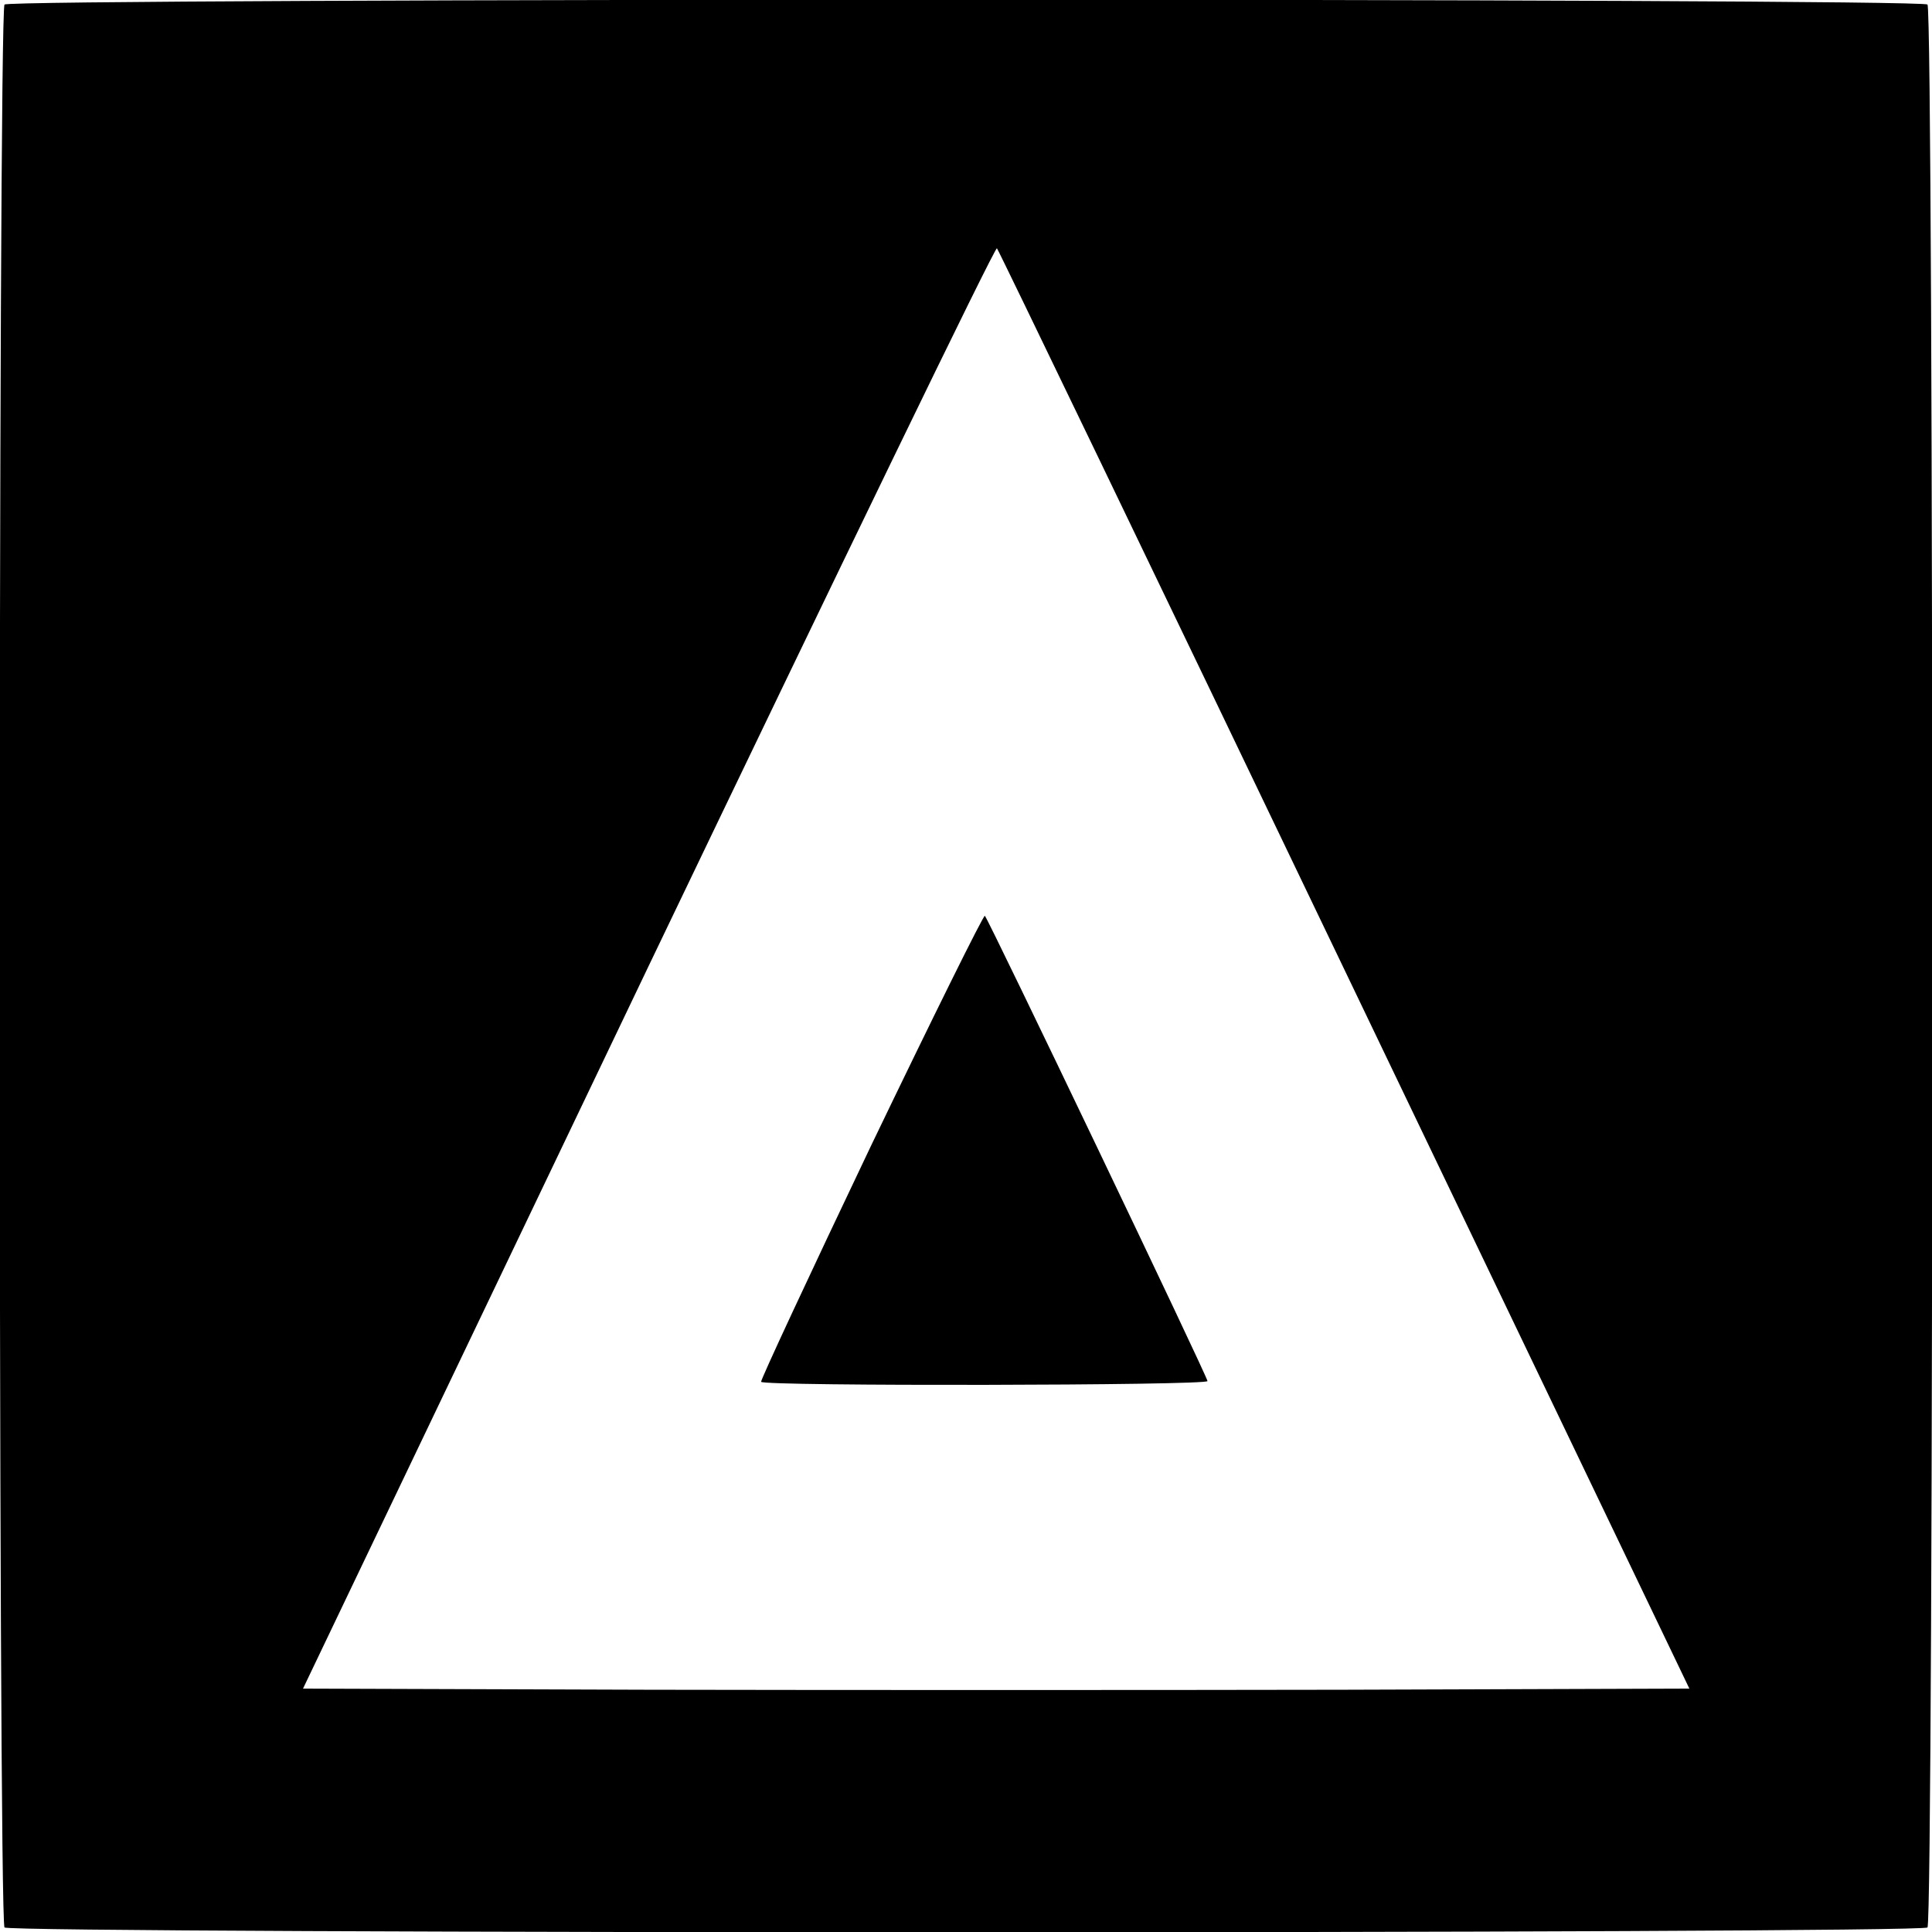
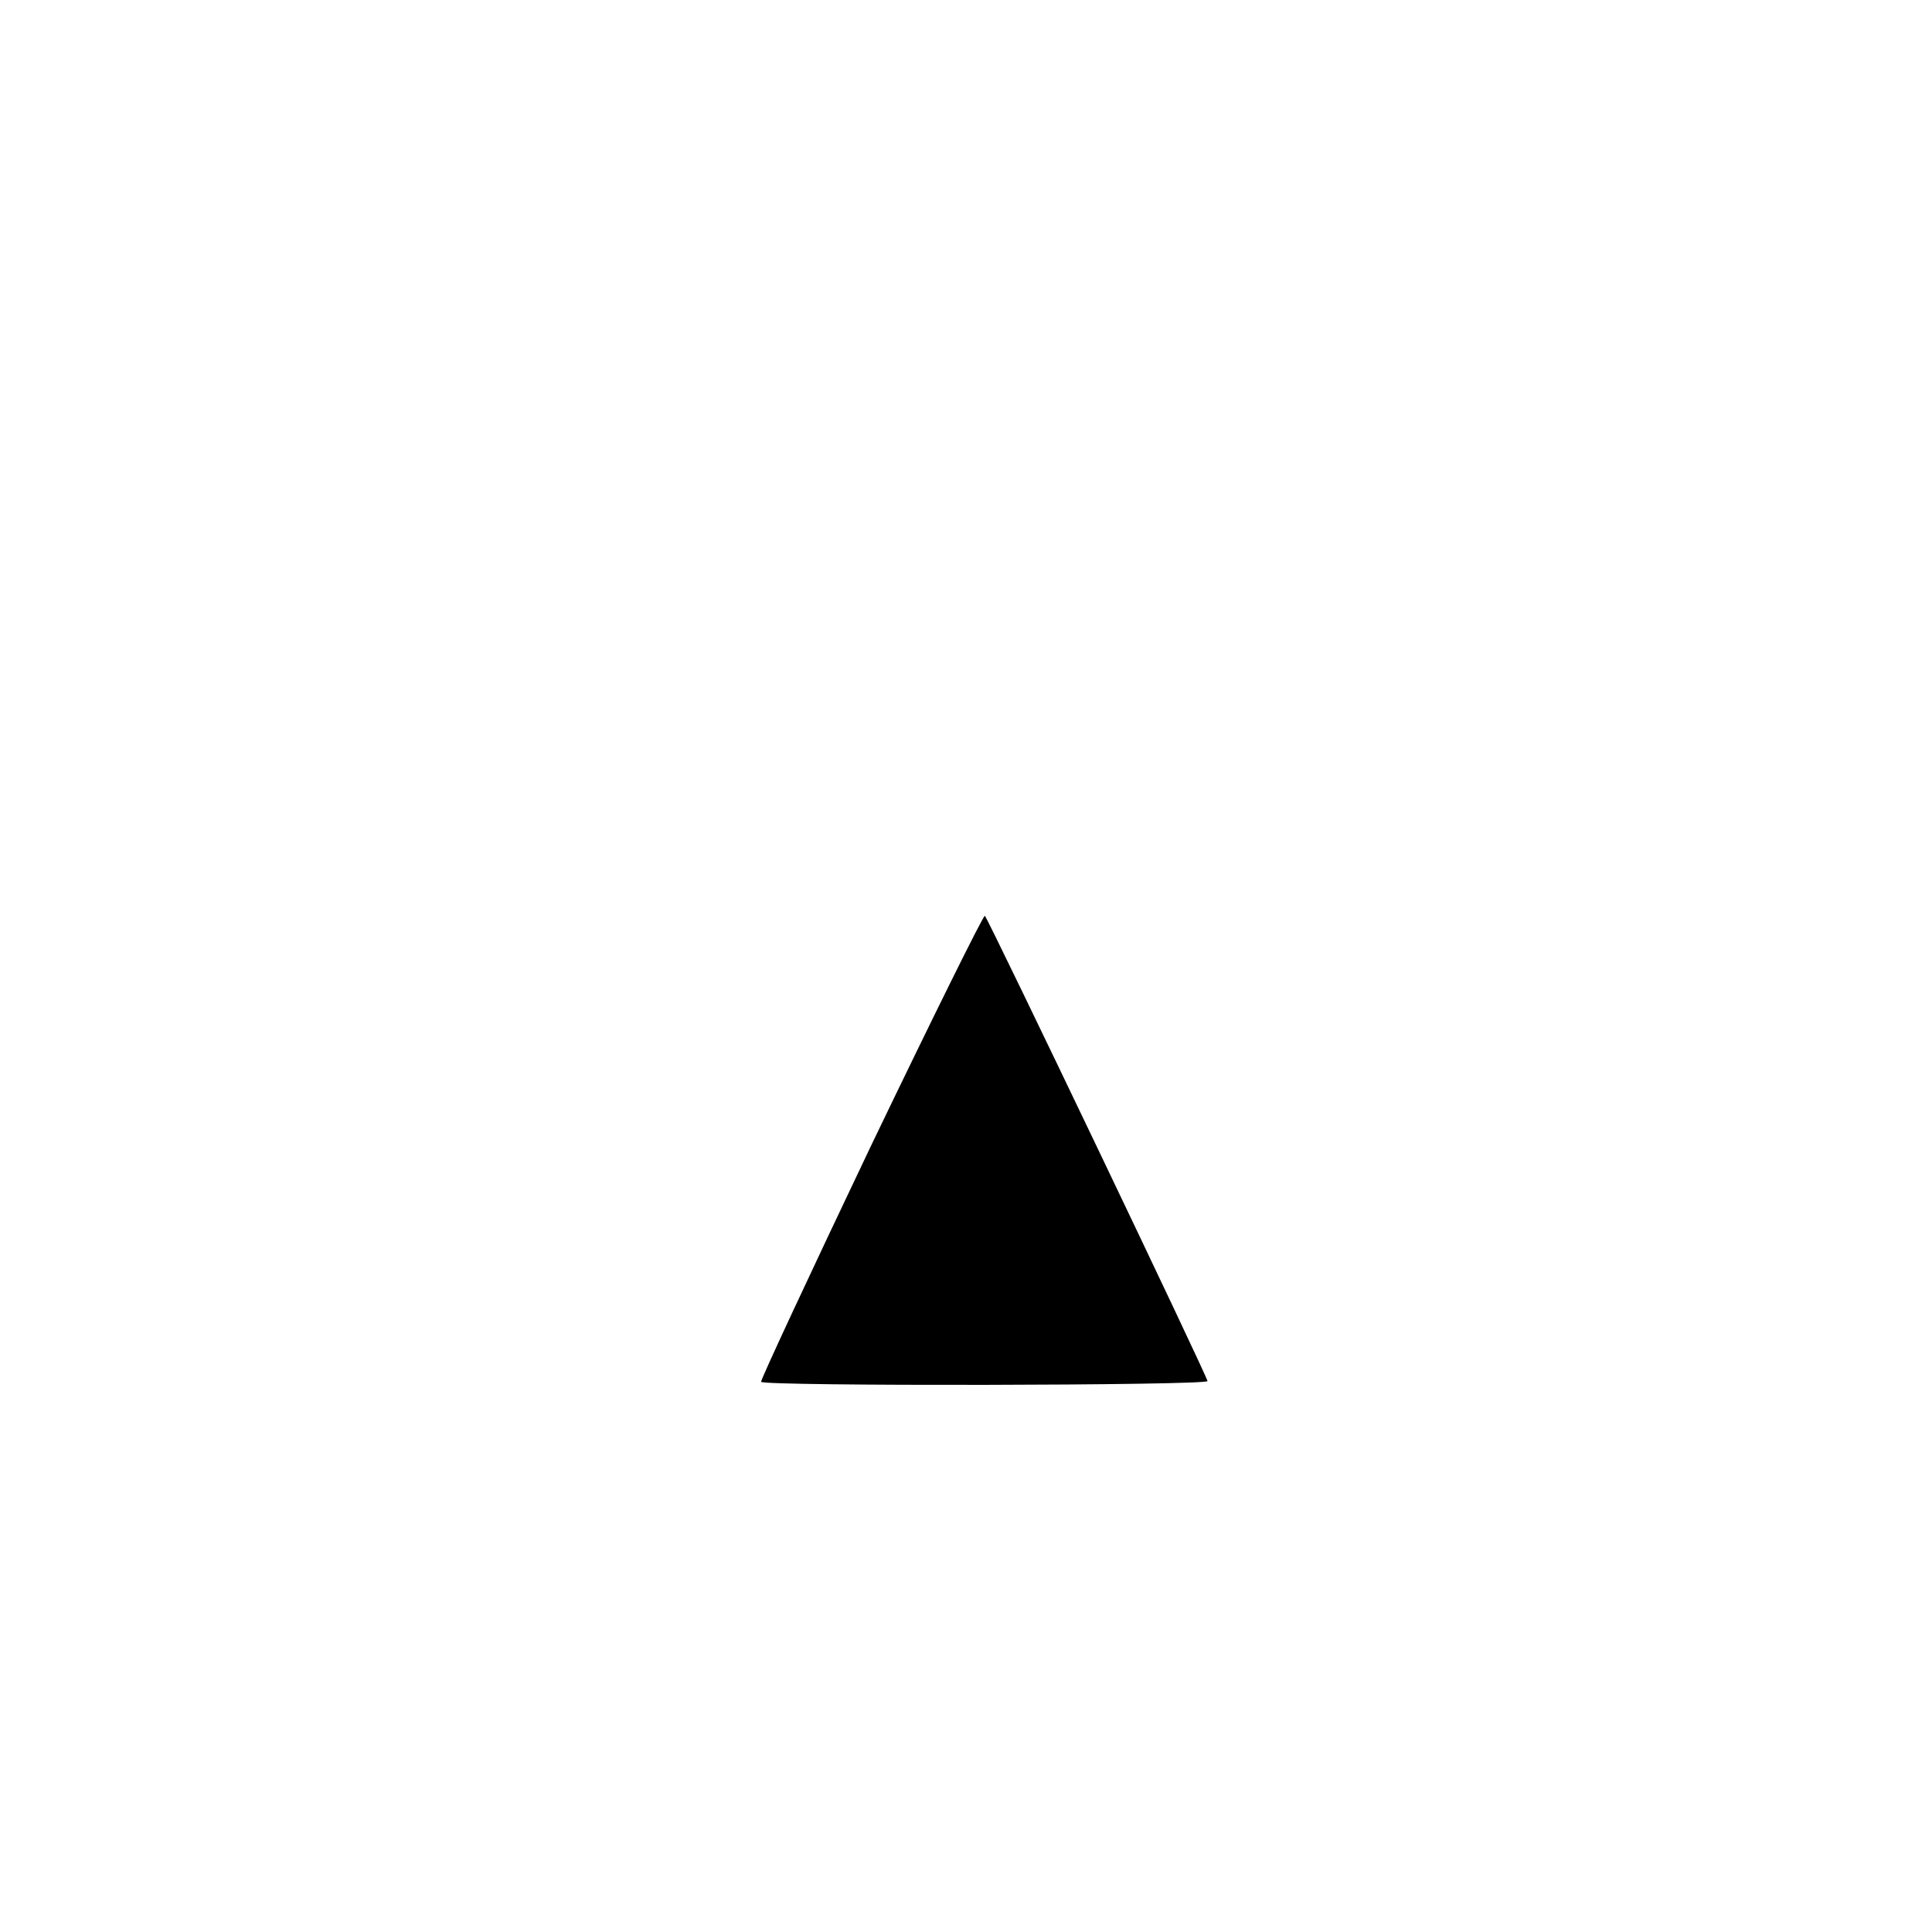
<svg xmlns="http://www.w3.org/2000/svg" version="1.0" width="512pt" height="512pt" viewBox="0 0 512 512" preserveAspectRatio="xMidYMid meet">
  <g transform="translate(0,512) scale(0.1,-0.1)" fill="#000000" stroke="none">
-     <path d="M12 5108 c-17 -17 -17 -5079 0 -5096 17 -17 5079 -17 5096 0 17 17 17 5079 0 5096 -17 17 -5079 17 -5096 0z m3551 -2558 l914 -1905 -919 -3 c-505 -1 -1331 -1 -1837 0 l-918 3 915 1913 c504 1051 919 1909 924 1904 4 -4 419 -865 921 -1912z" />
    <path d="M2308 2083 c-162 -340 -293 -621 -291 -625 7 -12 1183 -10 1183 2 0 11 -578 1219 -590 1233 -3 4 -139 -271 -302 -610z" />
  </g>
</svg>